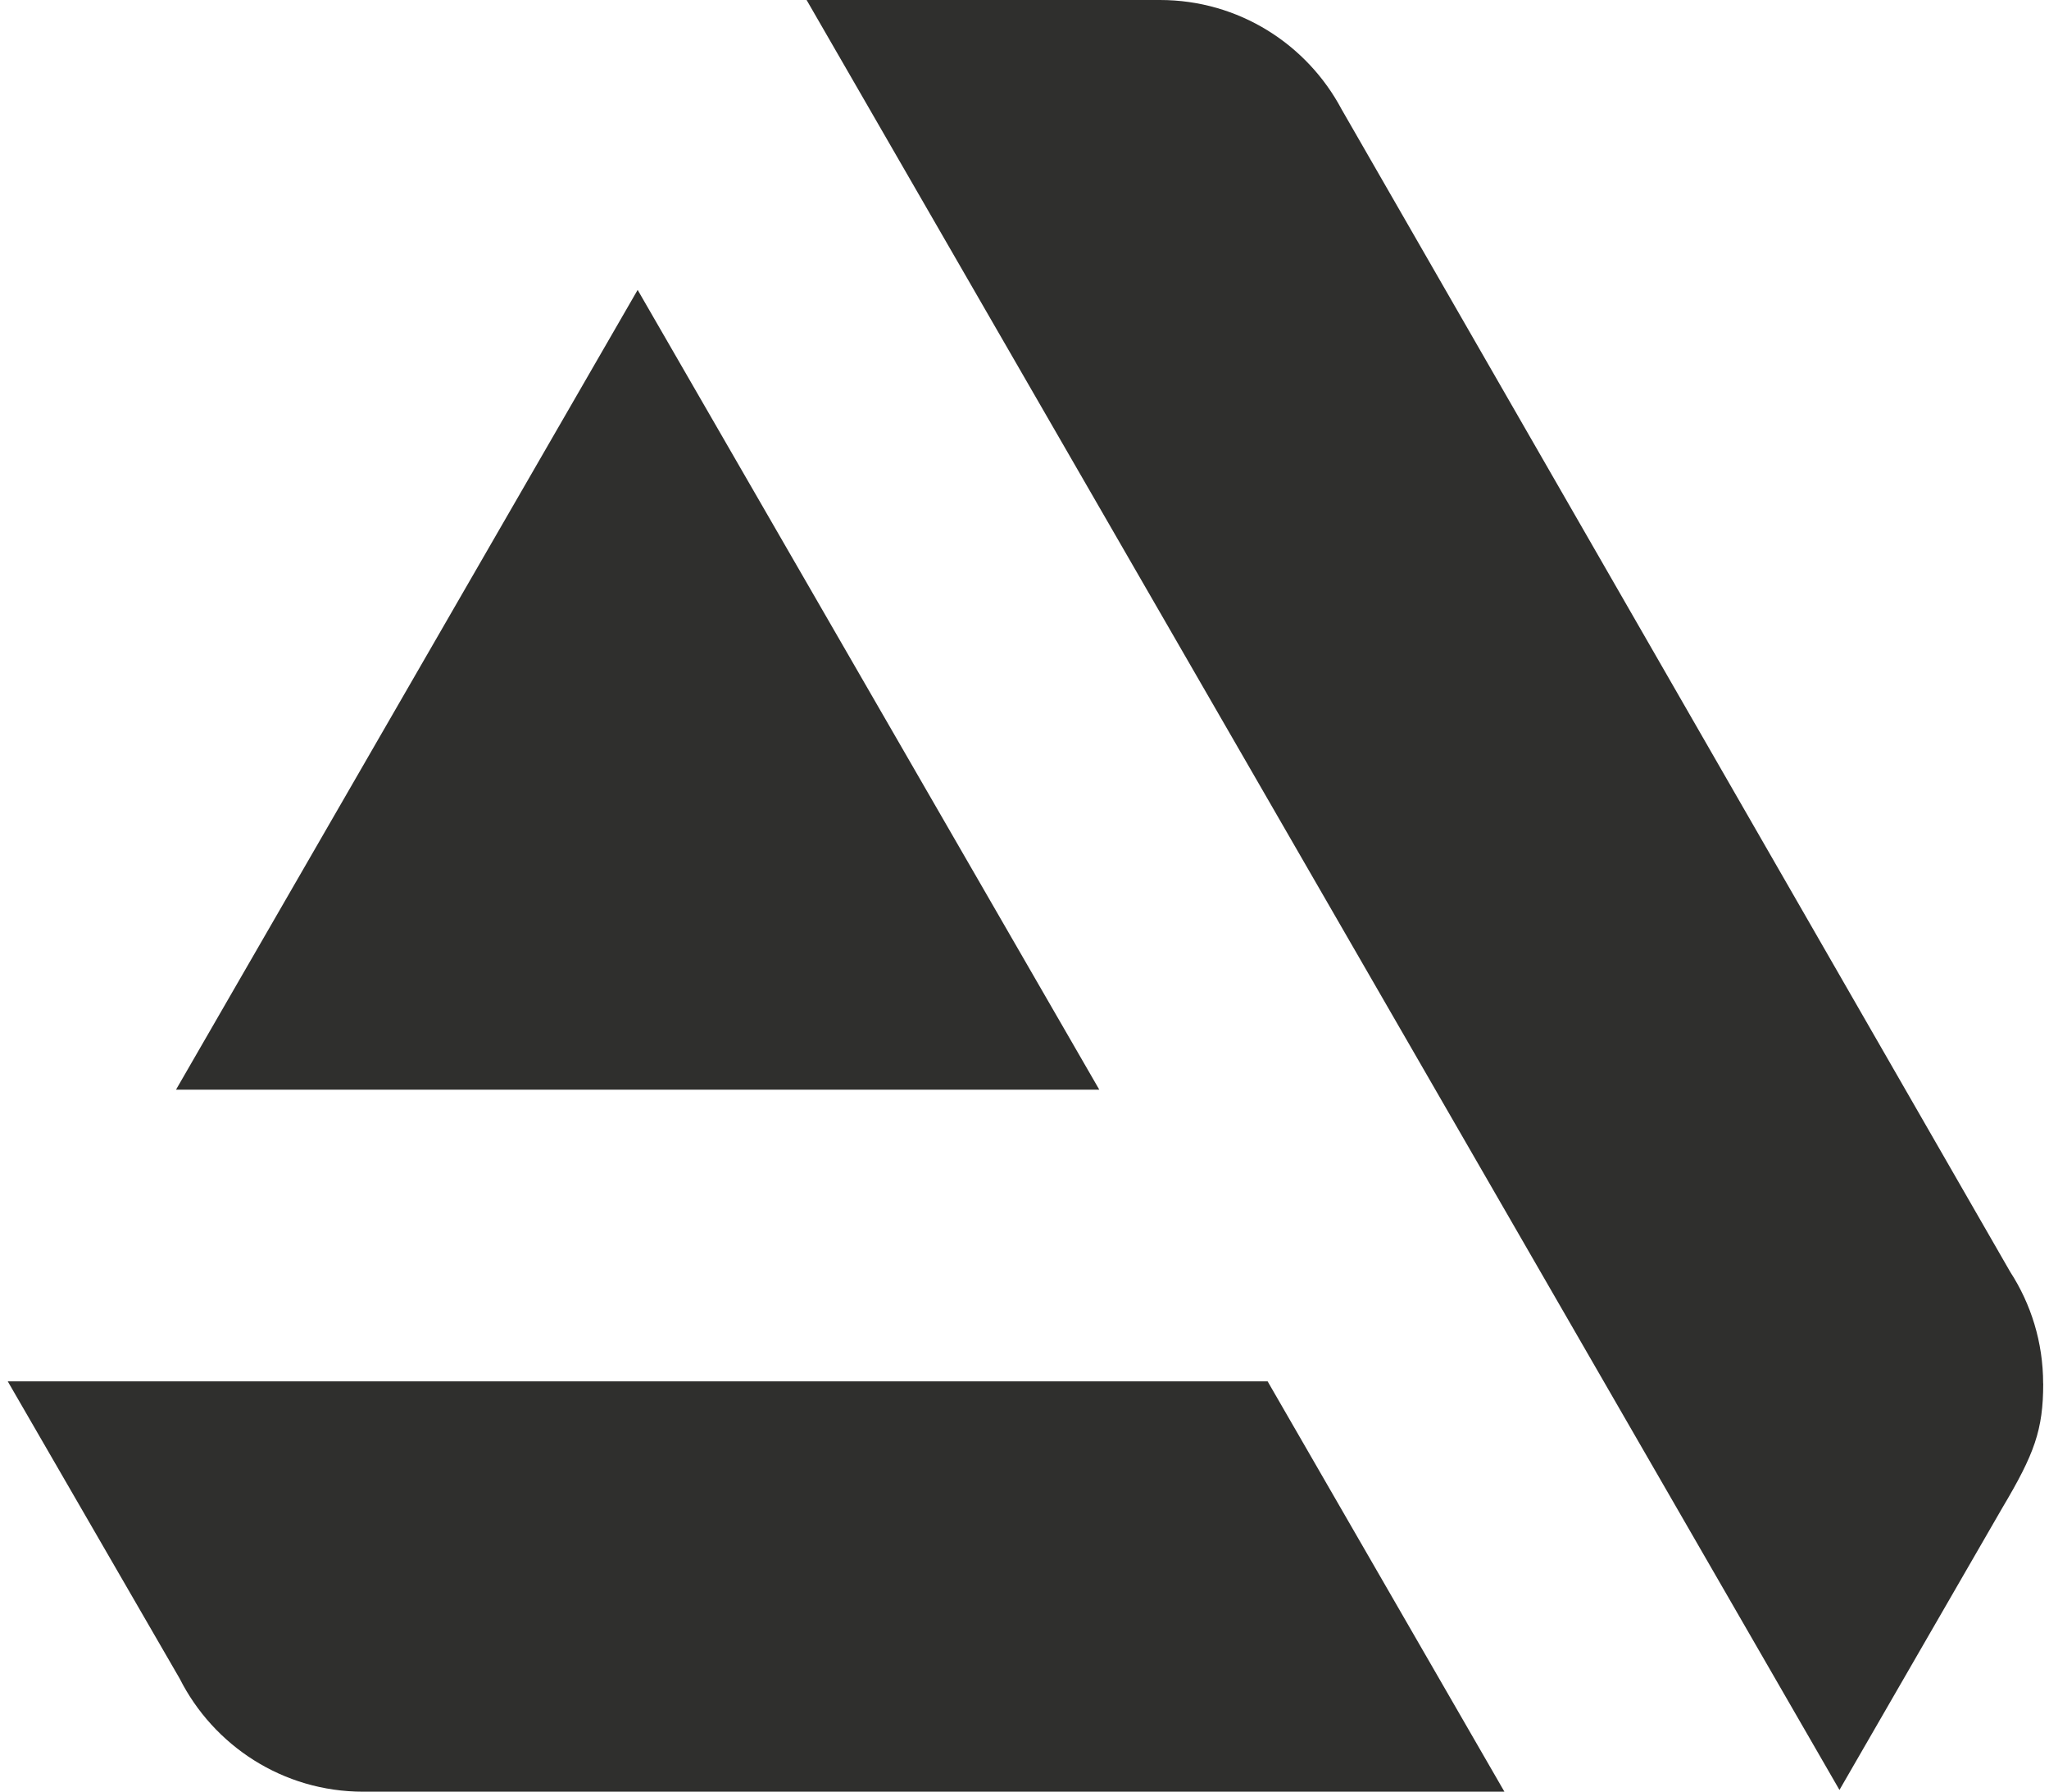
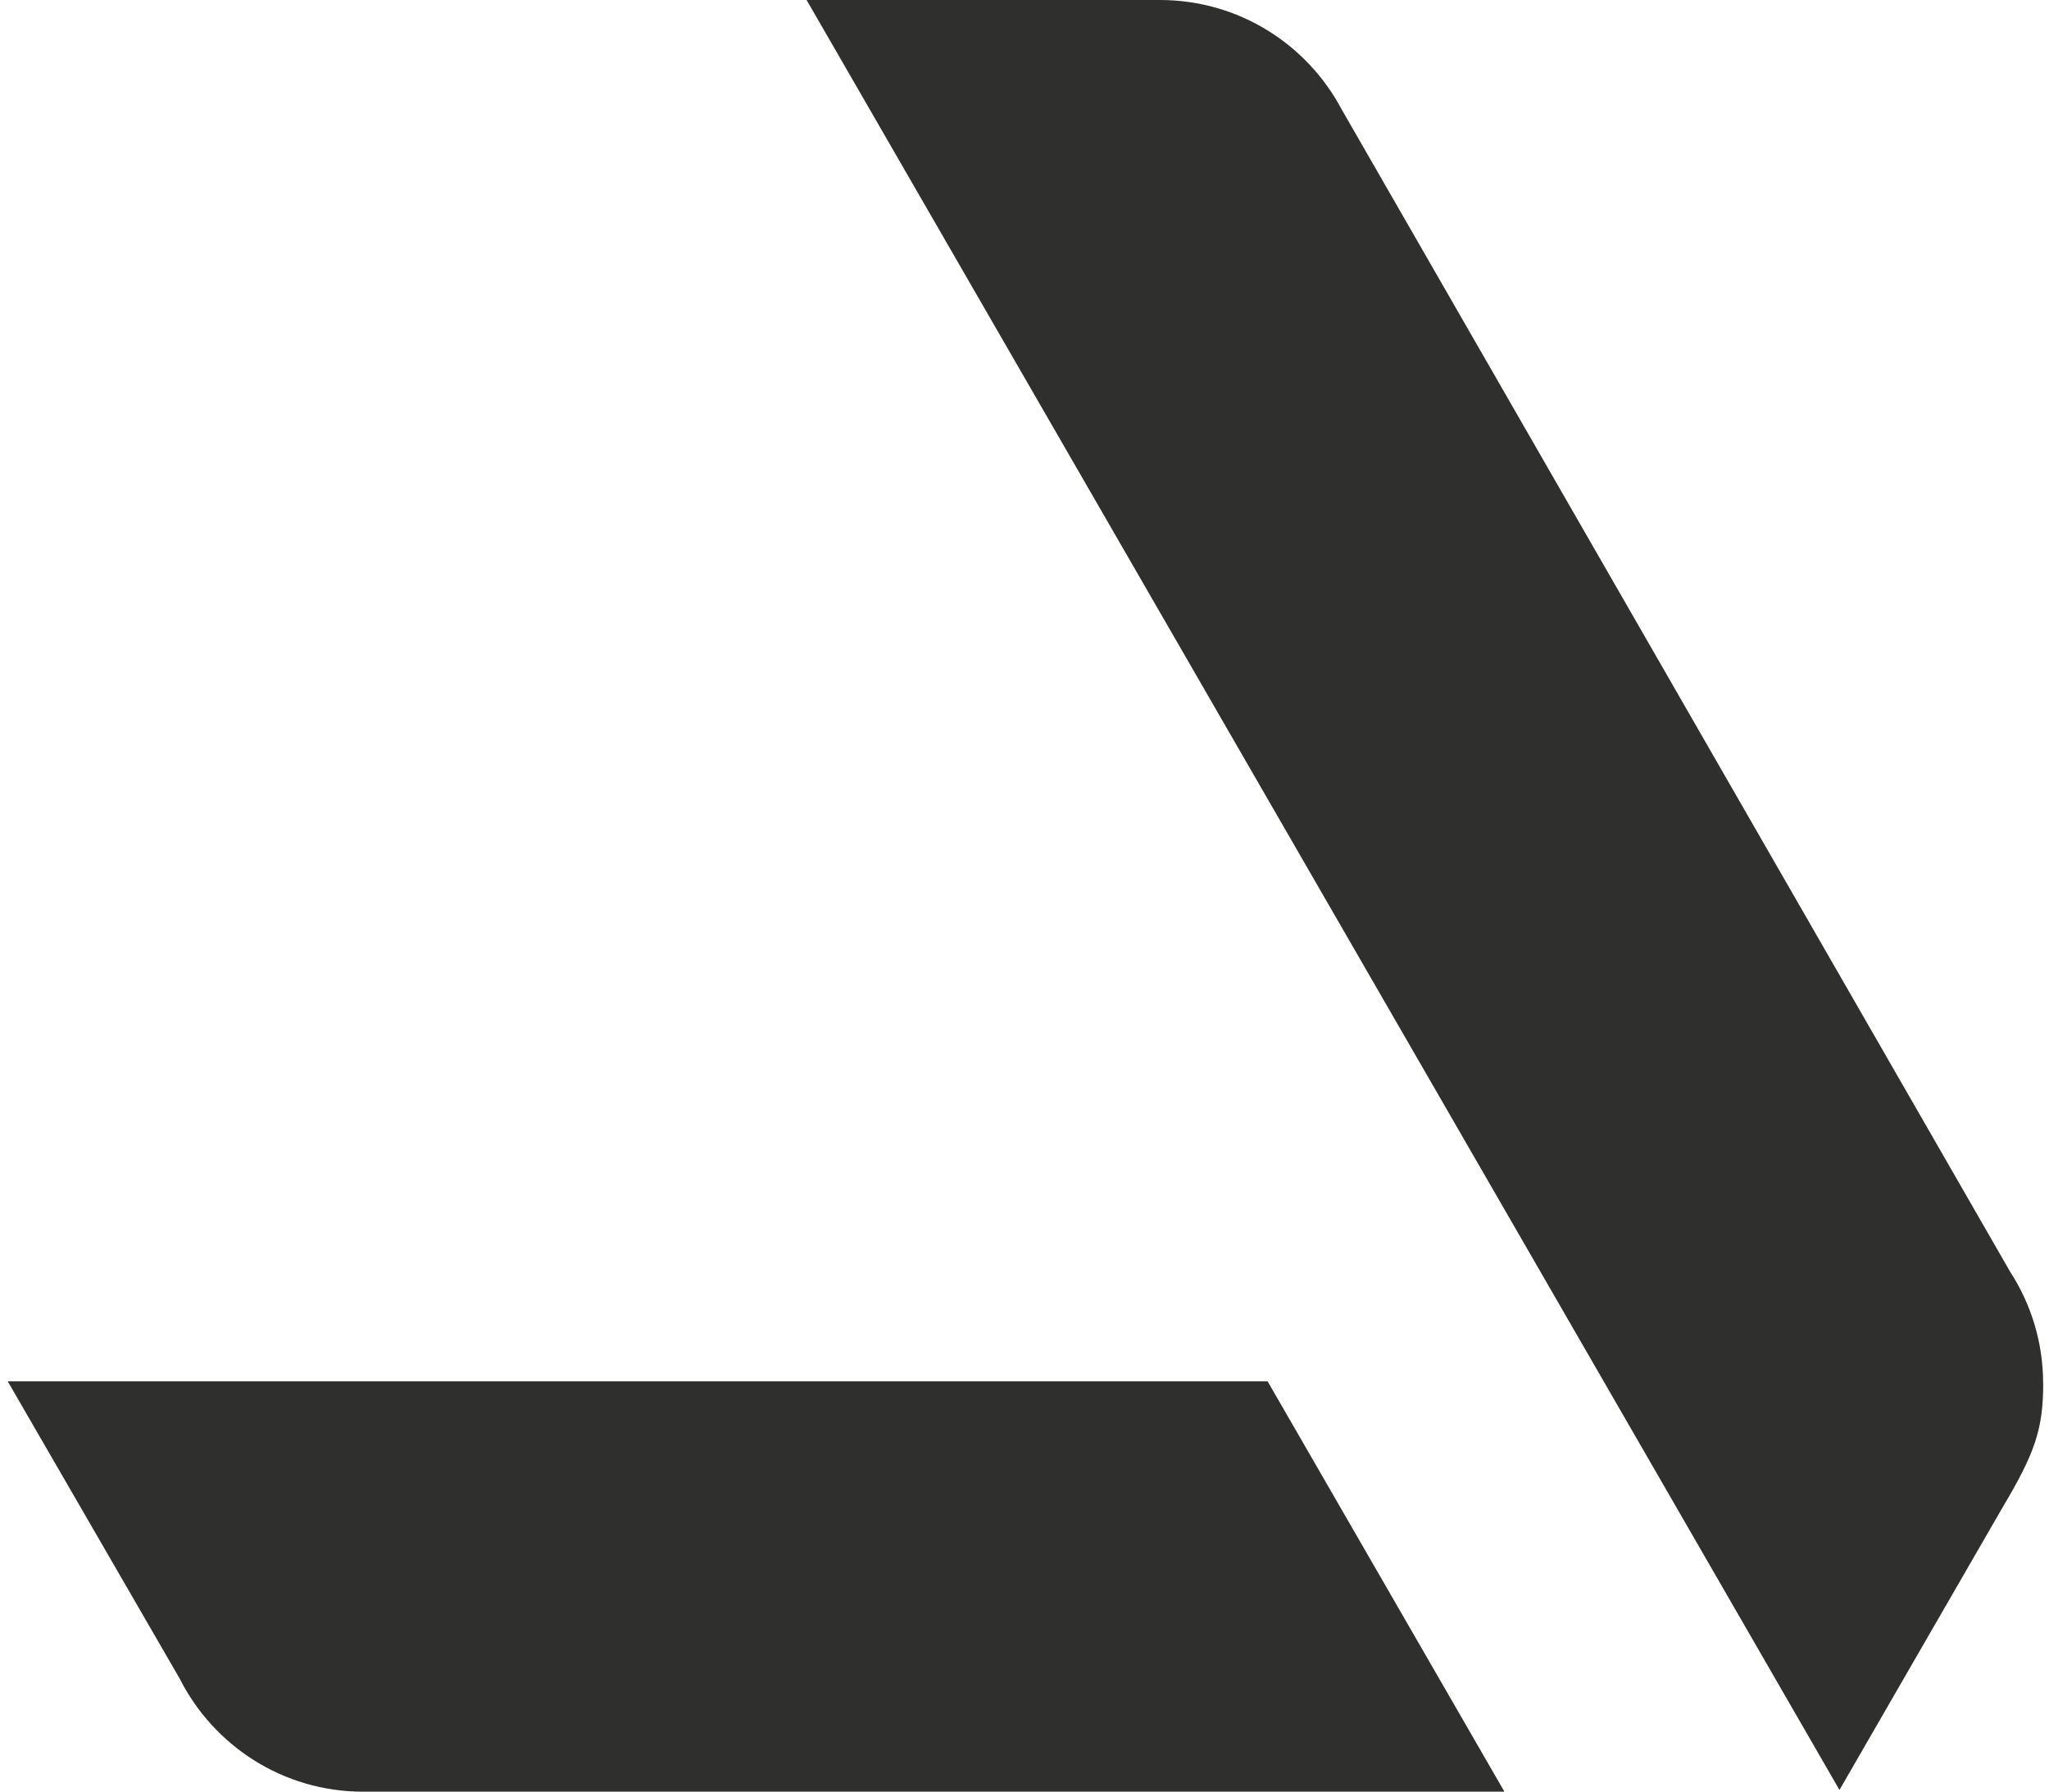
<svg xmlns="http://www.w3.org/2000/svg" id="Layer_1" version="1.1" viewBox="0 0 2584.5 2260">
  <defs>
    <style>
      .st0 {
        fill: #2f2f2d;
      }
    </style>
  </defs>
  <path class="st0" d="M9.7,1741.9l216.9,374.9h0c42.7,84.6,130.3,142.7,231.5,142.7h.2s0,0,0,0h1439.3l-298.7-517.5H9.7Z" />
  <path class="st0" d="M2577.1,1744.6c0-51.8-15.3-100.1-41.5-140.6L1692.2,137.8C1648.6,55.8,1562.4,0,1463.1,0h-445.7l1302.8,2257.3,205.4-355.7c40.5-68.1,51.6-98.3,51.6-156.9Z" />
-   <polygon class="st0" points="1386.6 1374.2 804.3 365.6 222 1374.2 1386.6 1374.2" />
</svg>